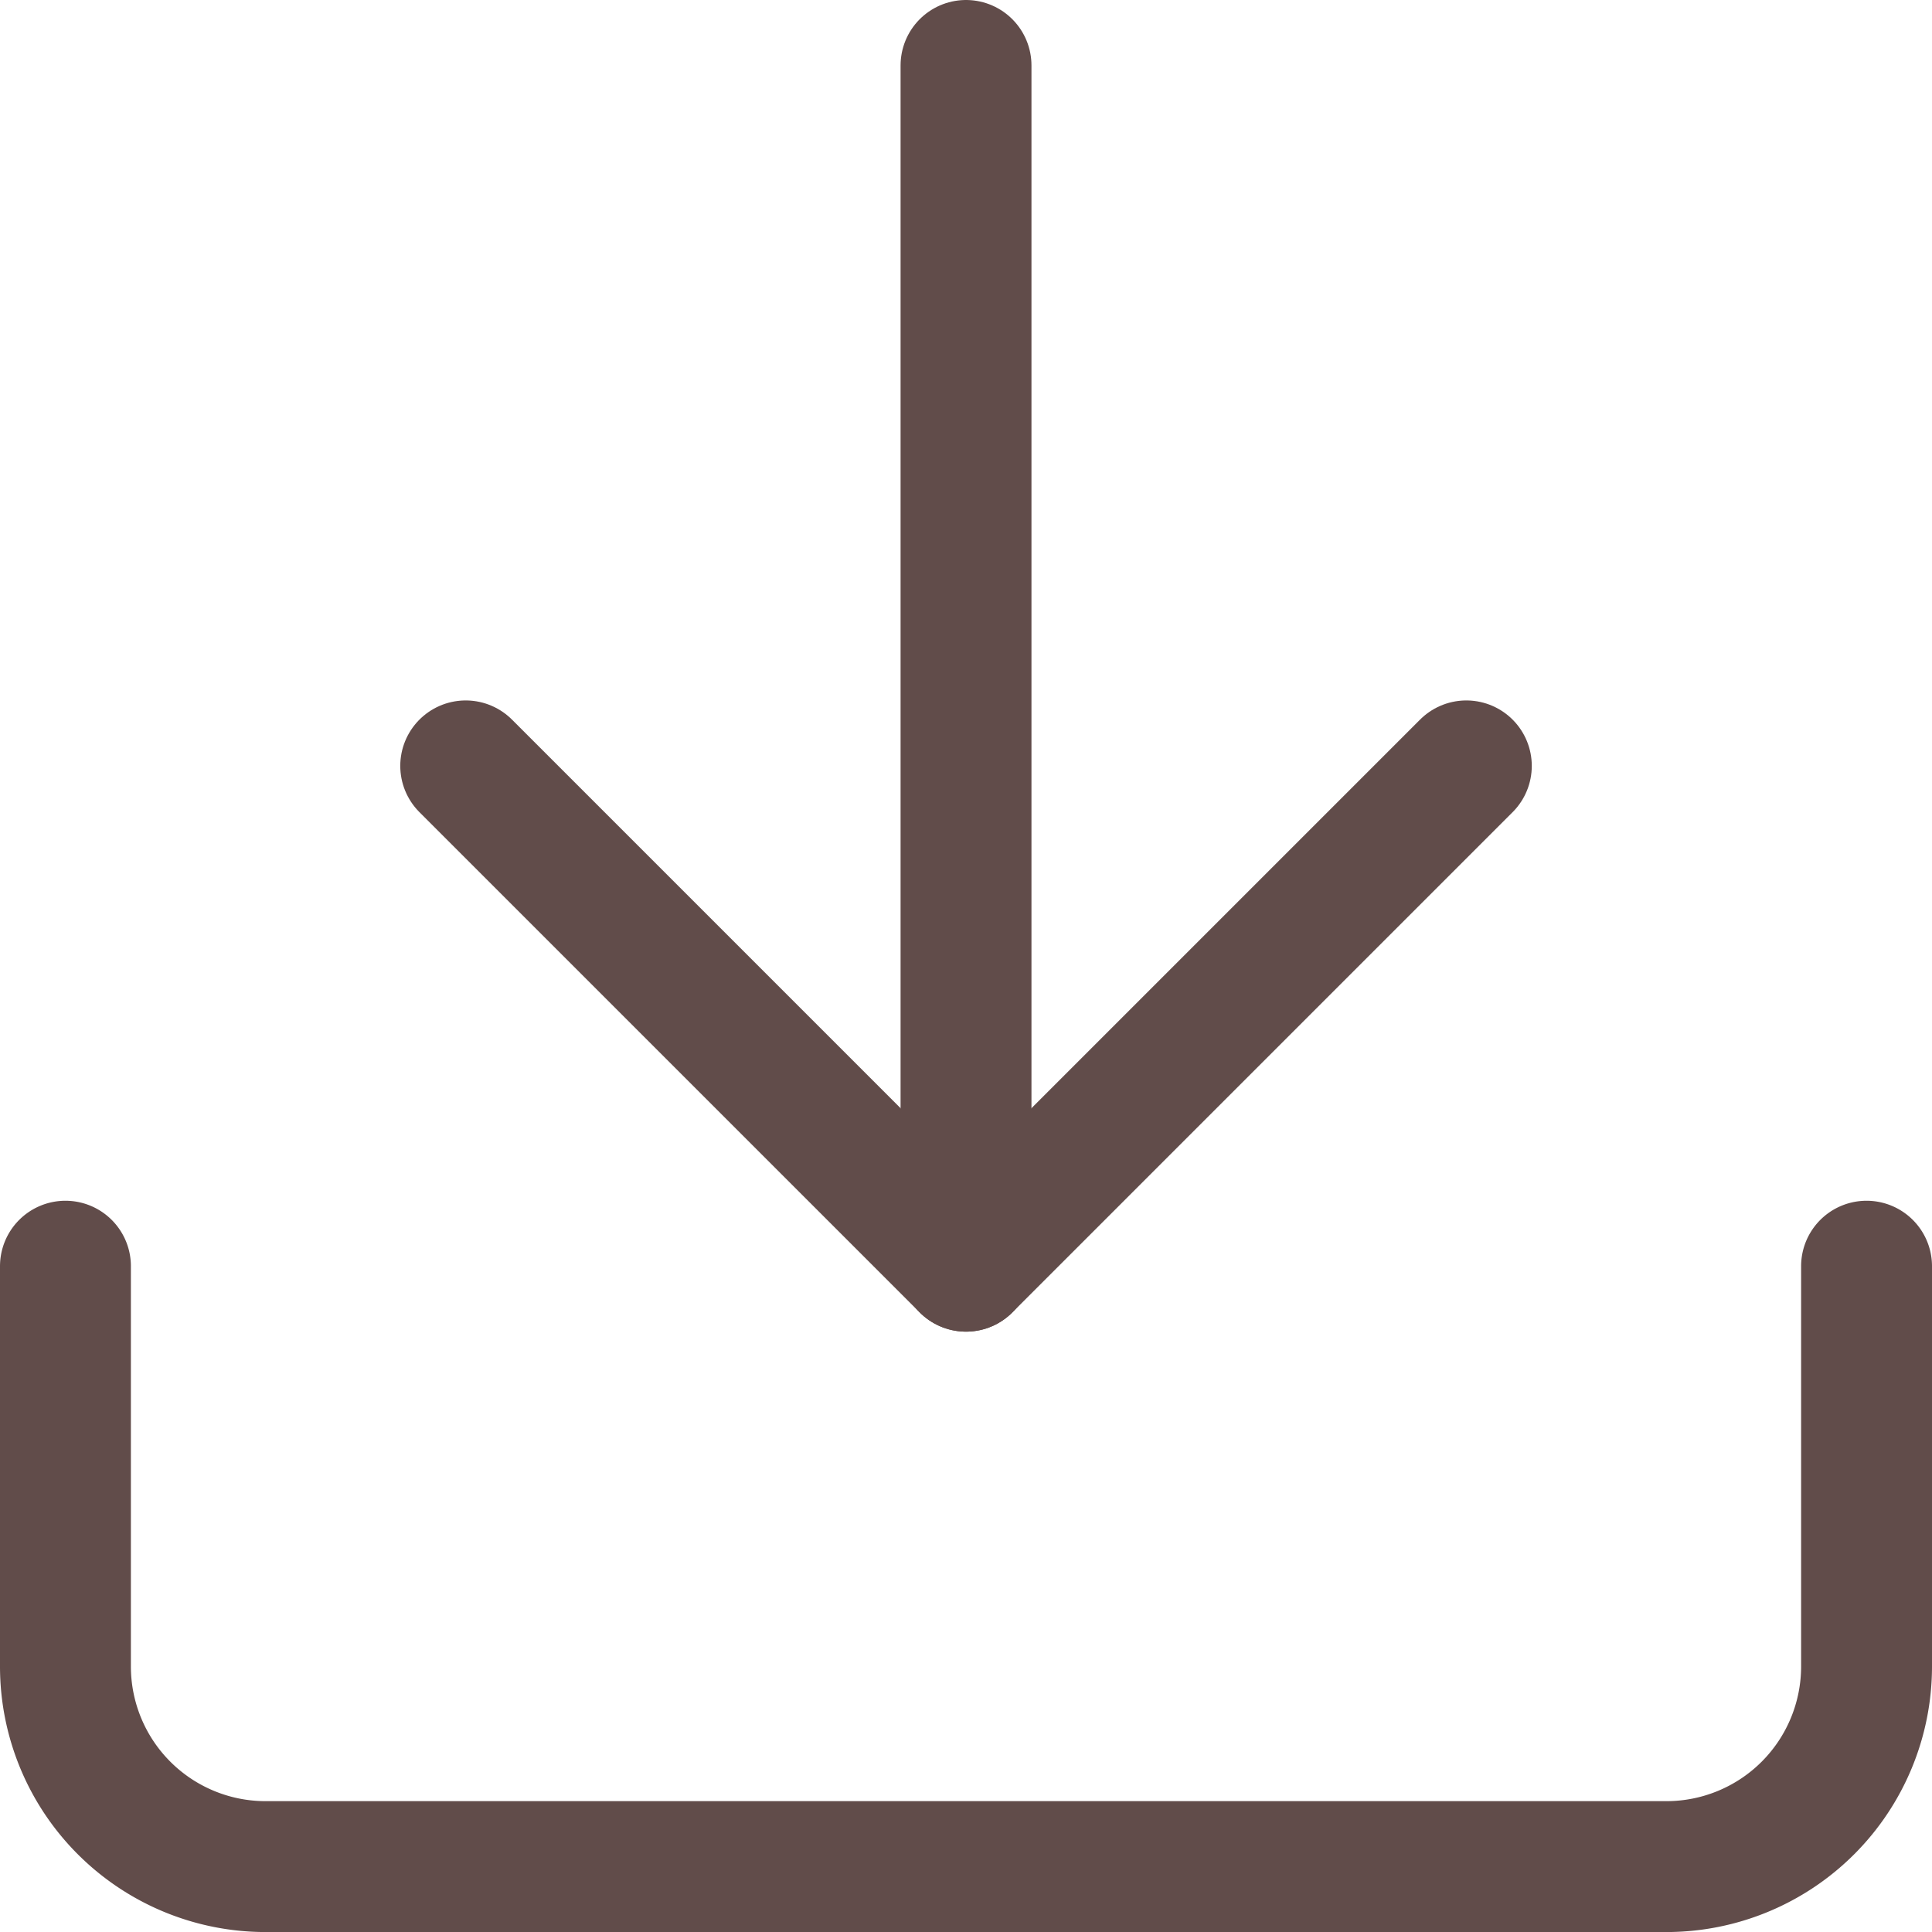
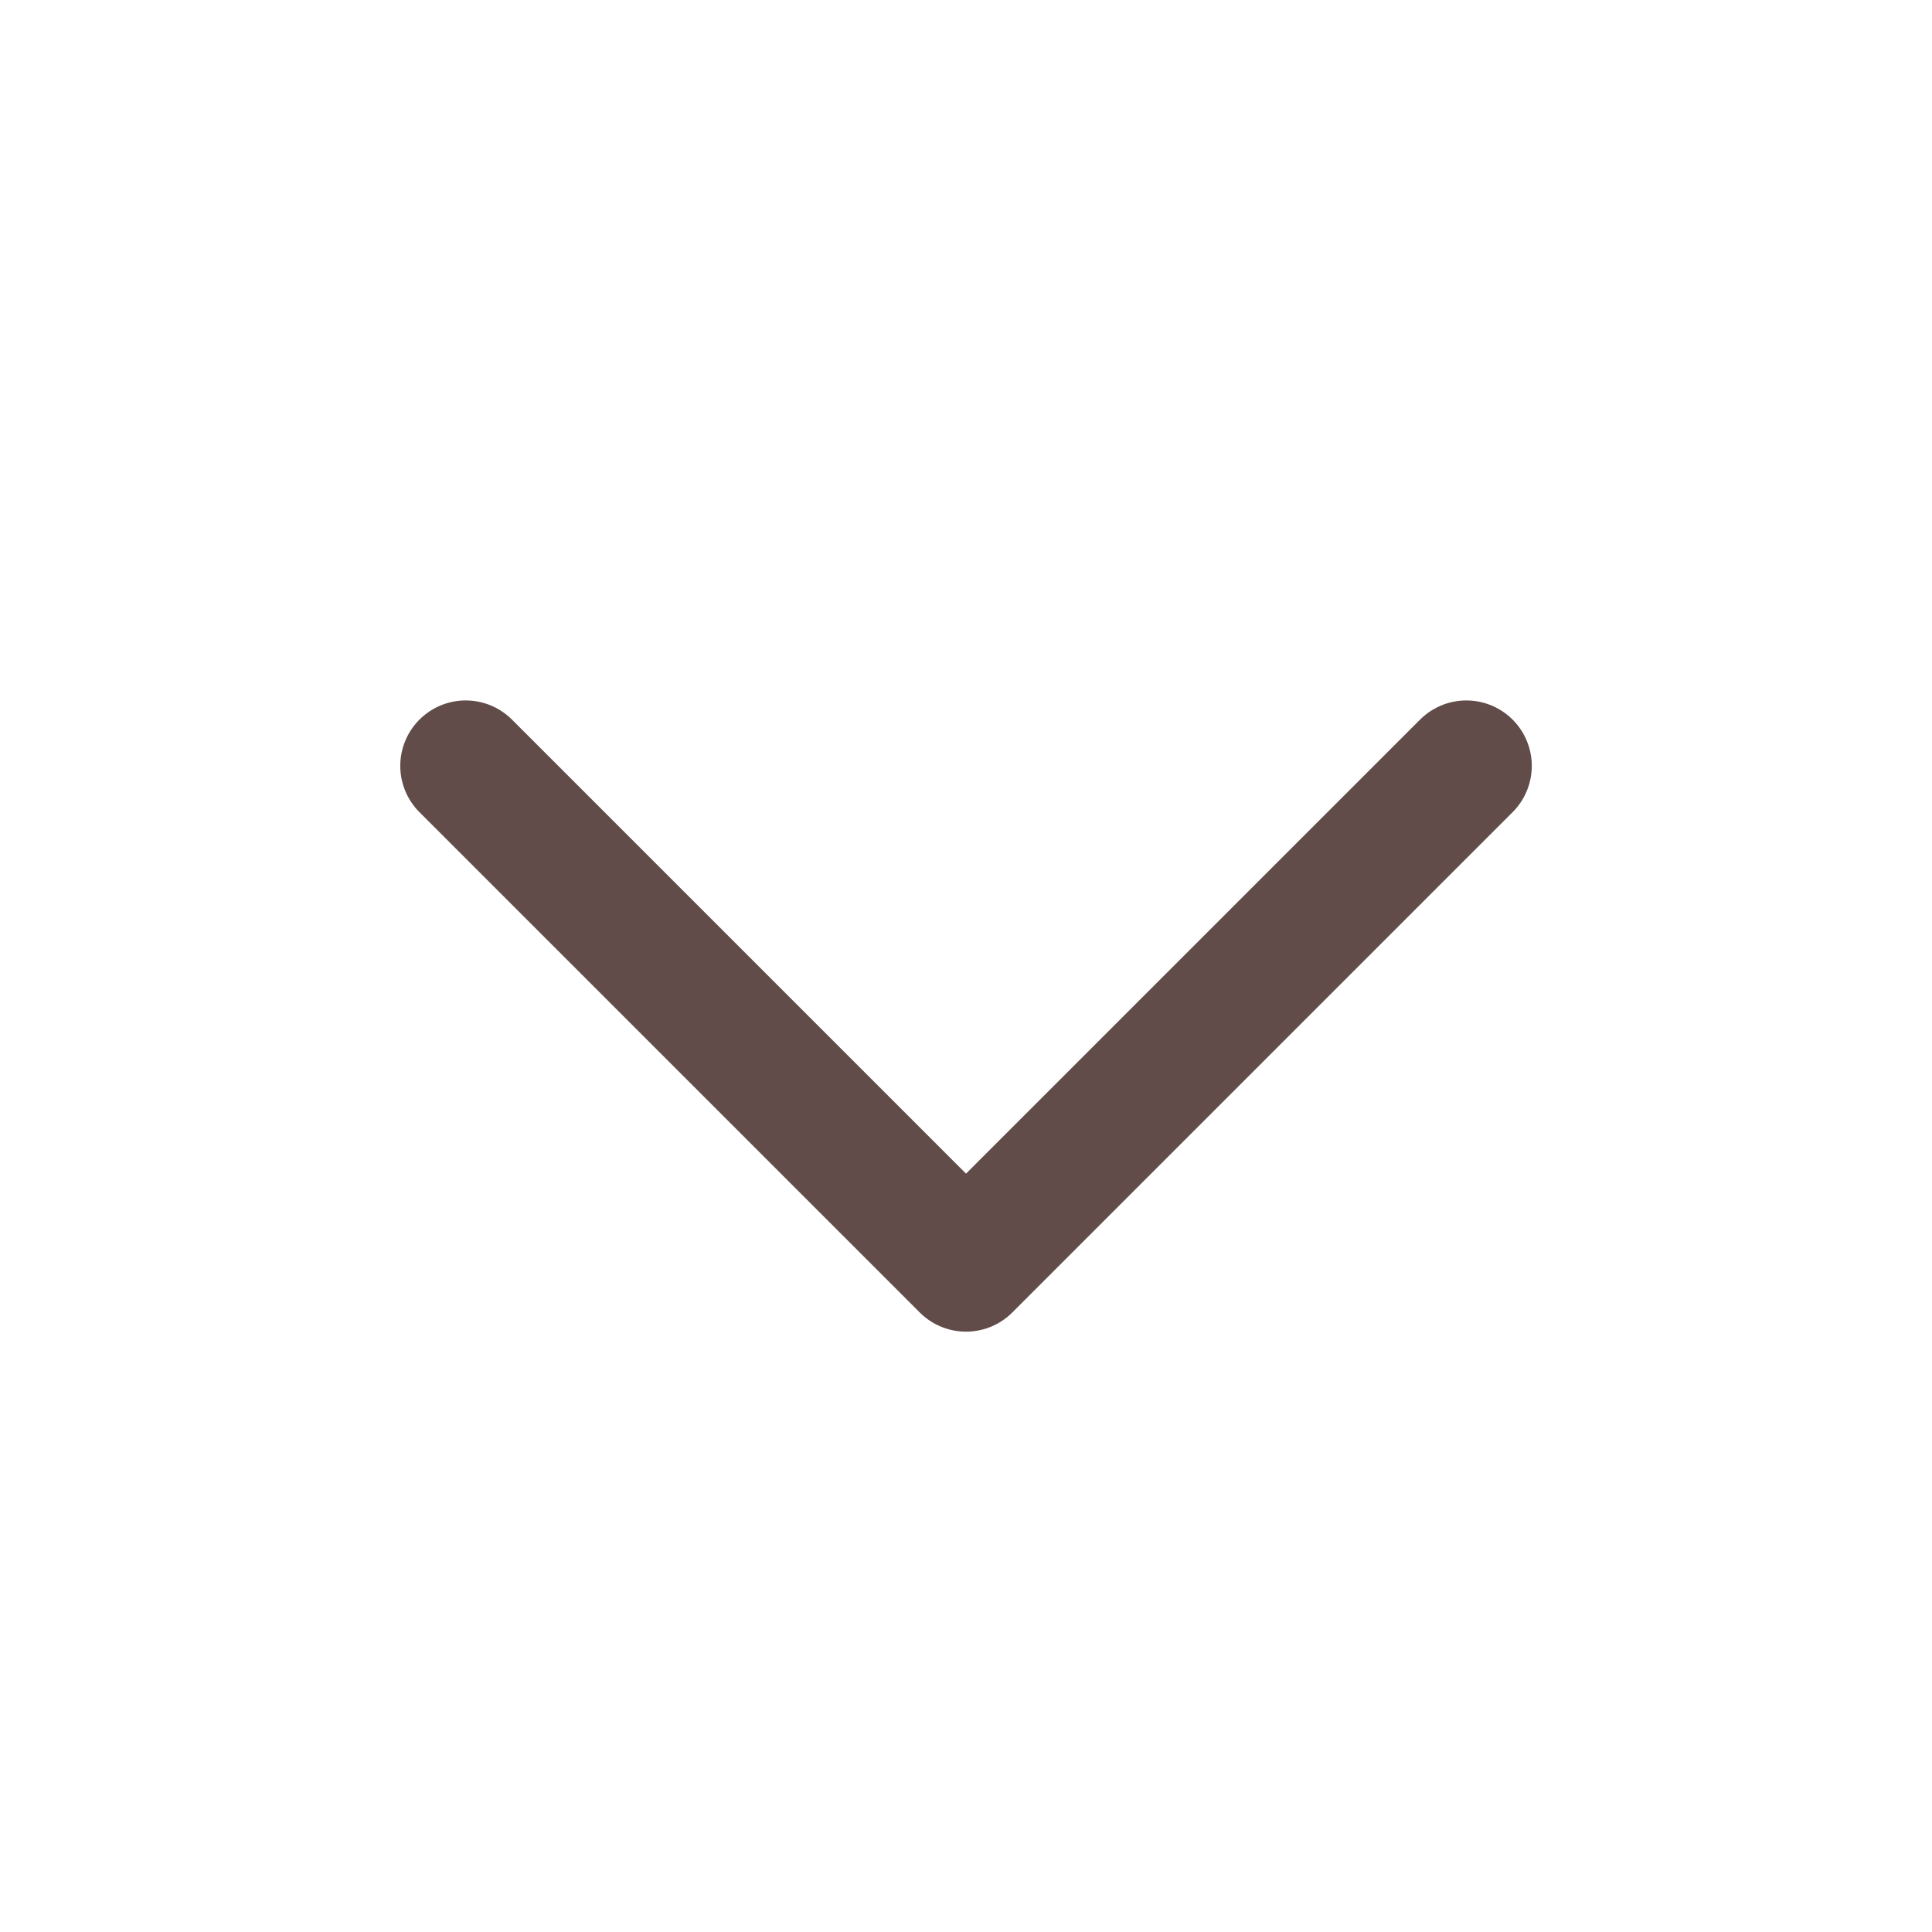
<svg xmlns="http://www.w3.org/2000/svg" width="44.281" height="44.281" viewBox="0 0 44.281 44.281">
  <g id="ico-download" transform="translate(-3 -3)">
-     <path id="Tracciato_1489" data-name="Tracciato 1489" d="M45.781,22.5v9.174a4.587,4.587,0,0,1-4.587,4.587H9.087A4.587,4.587,0,0,1,4.5,31.674V22.5" transform="translate(0 9.521)" fill="none" stroke="#614c4a" stroke-linecap="round" stroke-linejoin="round" stroke-width="3" />
    <path id="Tracciato_1490" data-name="Tracciato 1490" d="M10.5,15,21.967,26.467,33.434,15" transform="translate(3.174 5.554)" fill="none" stroke="#614c4a" stroke-linecap="round" stroke-linejoin="round" stroke-width="3" />
-     <path id="Tracciato_1491" data-name="Tracciato 1491" d="M18,32.021V4.5" transform="translate(7.141)" fill="none" stroke="#614c4a" stroke-linecap="round" stroke-linejoin="round" stroke-width="3" />
  </g>
</svg>